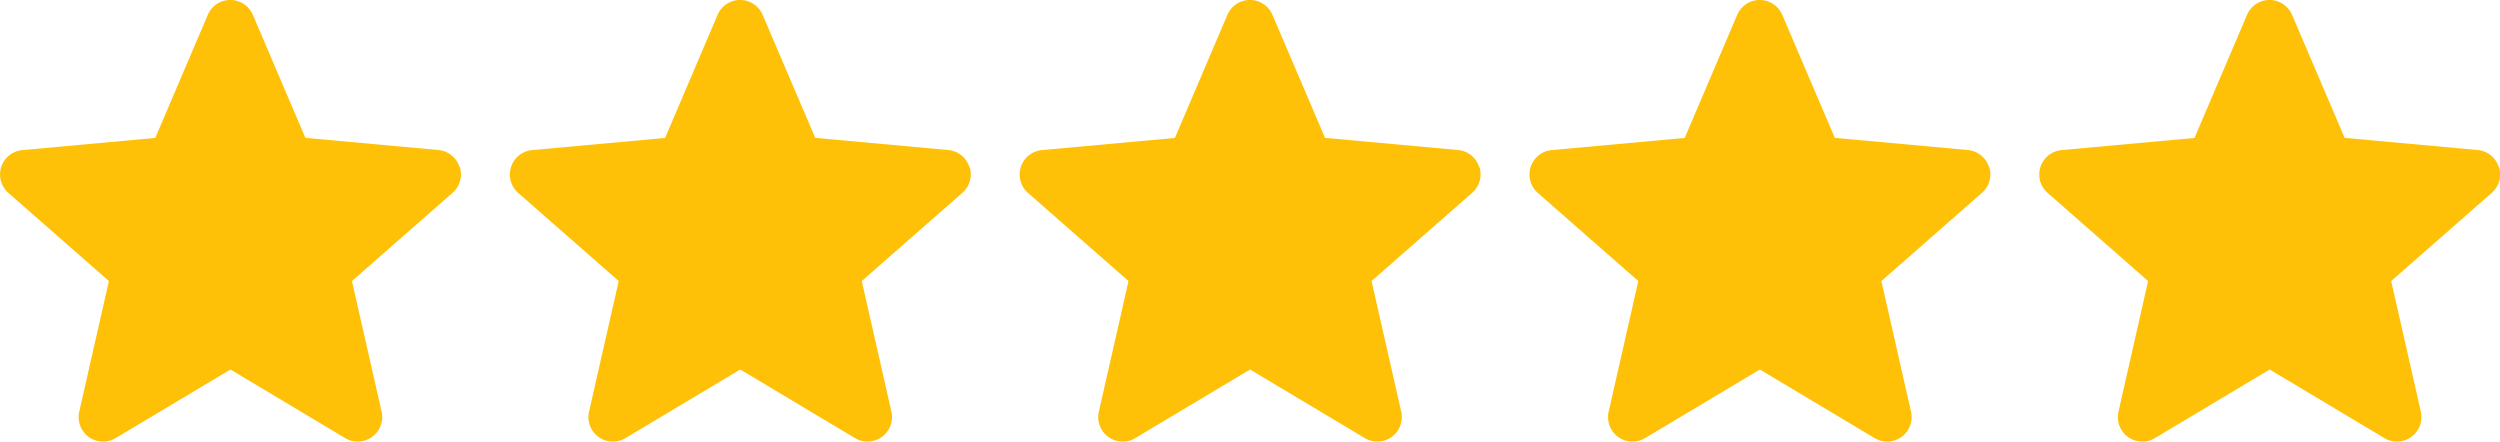
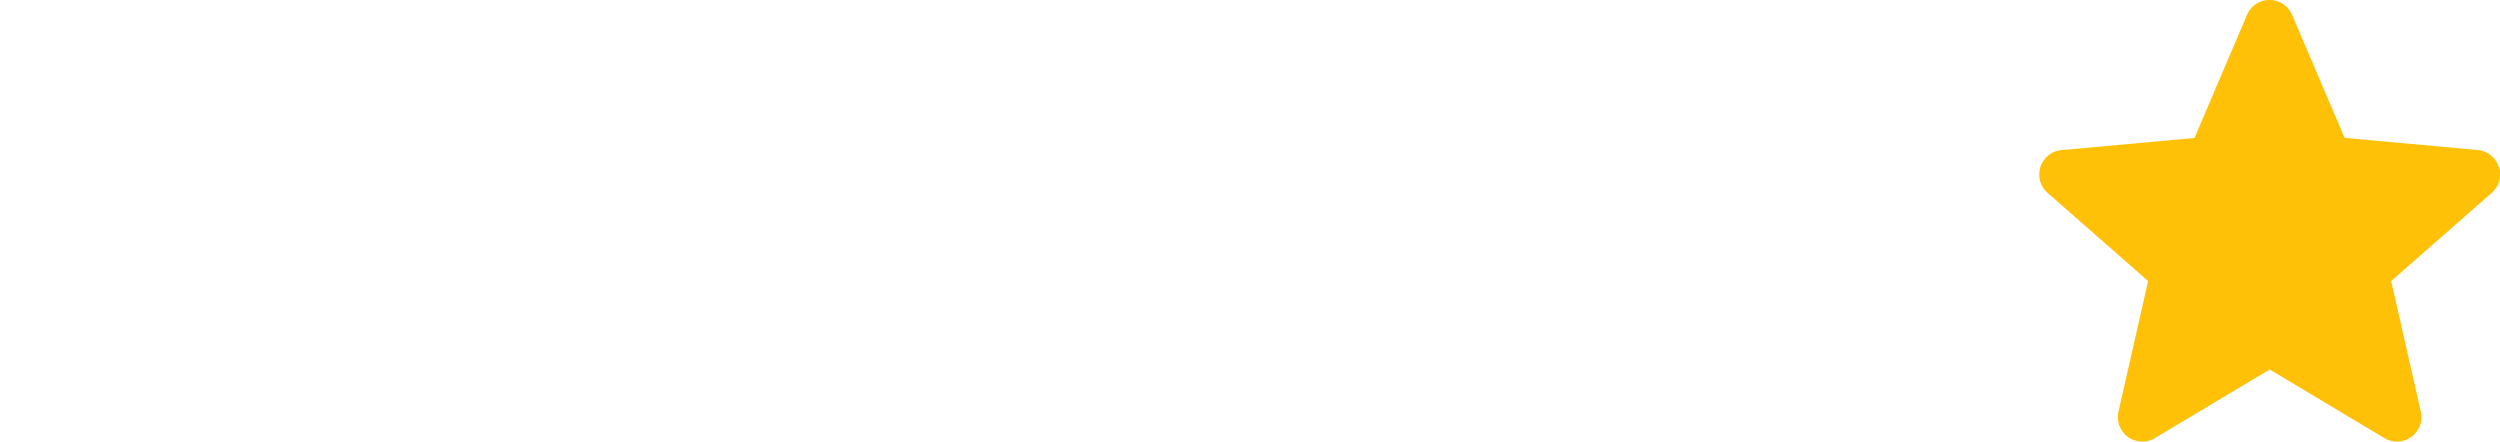
<svg xmlns="http://www.w3.org/2000/svg" width="102.833" height="18.163" viewBox="0 0 102.833 18.163">
  <g id="Group_21452" data-name="Group 21452" transform="translate(-148 -220)">
    <g id="Group_21441" data-name="Group 21441" transform="translate(148 220)">
-       <path id="Path_225" data-name="Path 225" d="M18.9,7.358a1,1,0,0,0-.867-.693l-5.47-.5L10.4,1.105a1.007,1.007,0,0,0-1.853,0L6.387,6.168l-5.471.5A1.008,1.008,0,0,0,.344,8.428l4.135,3.626L3.26,17.425a1.006,1.006,0,0,0,1.5,1.088l4.719-2.82,4.717,2.82a1.007,1.007,0,0,0,1.5-1.088l-1.219-5.371,4.135-3.626a1.008,1.008,0,0,0,.3-1.071Zm0,0" transform="translate(0 -0.494)" fill="#ffc107" />
-     </g>
+       </g>
    <g id="Group_21444" data-name="Group 21444" transform="translate(189.94 220)">
-       <path id="Path_225-2" data-name="Path 225" d="M18.9,7.358a1,1,0,0,0-.867-.693l-5.47-.5L10.4,1.105a1.007,1.007,0,0,0-1.853,0L6.387,6.168l-5.471.5A1.008,1.008,0,0,0,.344,8.428l4.135,3.626L3.26,17.425a1.006,1.006,0,0,0,1.5,1.088l4.719-2.82,4.717,2.82a1.007,1.007,0,0,0,1.5-1.088l-1.219-5.371,4.135-3.626a1.008,1.008,0,0,0,.3-1.071Zm0,0" transform="translate(0 -0.494)" fill="#ffc107" />
-     </g>
+       </g>
    <g id="Group_21442" data-name="Group 21442" transform="translate(168.97 220)">
-       <path id="Path_225-3" data-name="Path 225" d="M18.9,7.358a1,1,0,0,0-.867-.693l-5.47-.5L10.4,1.105a1.007,1.007,0,0,0-1.853,0L6.387,6.168l-5.471.5A1.008,1.008,0,0,0,.344,8.428l4.135,3.626L3.26,17.425a1.006,1.006,0,0,0,1.5,1.088l4.719-2.82,4.717,2.82a1.007,1.007,0,0,0,1.5-1.088l-1.219-5.371,4.135-3.626a1.008,1.008,0,0,0,.3-1.071Zm0,0" transform="translate(0 -0.494)" fill="#ffc107" />
-     </g>
+       </g>
    <g id="Group_21443" data-name="Group 21443" transform="translate(210.91 220)">
-       <path id="Path_225-4" data-name="Path 225" d="M18.9,7.358a1,1,0,0,0-.867-.693l-5.47-.5L10.4,1.105a1.007,1.007,0,0,0-1.853,0L6.387,6.168l-5.471.5A1.008,1.008,0,0,0,.344,8.428l4.135,3.626L3.26,17.425a1.006,1.006,0,0,0,1.5,1.088l4.719-2.82,4.717,2.82a1.007,1.007,0,0,0,1.5-1.088l-1.219-5.371,4.135-3.626a1.008,1.008,0,0,0,.3-1.071Zm0,0" transform="translate(0 -0.494)" fill="#ffc107" />
-     </g>
+       </g>
    <g id="Group_21445" data-name="Group 21445" transform="translate(231.88 220)">
      <path id="Path_225-5" data-name="Path 225" d="M18.9,7.358a1,1,0,0,0-.867-.693l-5.47-.5L10.4,1.105a1.007,1.007,0,0,0-1.853,0L6.387,6.168l-5.471.5A1.008,1.008,0,0,0,.344,8.428l4.135,3.626L3.26,17.425a1.006,1.006,0,0,0,1.5,1.088l4.719-2.82,4.717,2.82a1.007,1.007,0,0,0,1.5-1.088l-1.219-5.371,4.135-3.626a1.008,1.008,0,0,0,.3-1.071Zm0,0" transform="translate(0 -0.494)" fill="#ffc107" />
    </g>
  </g>
</svg>